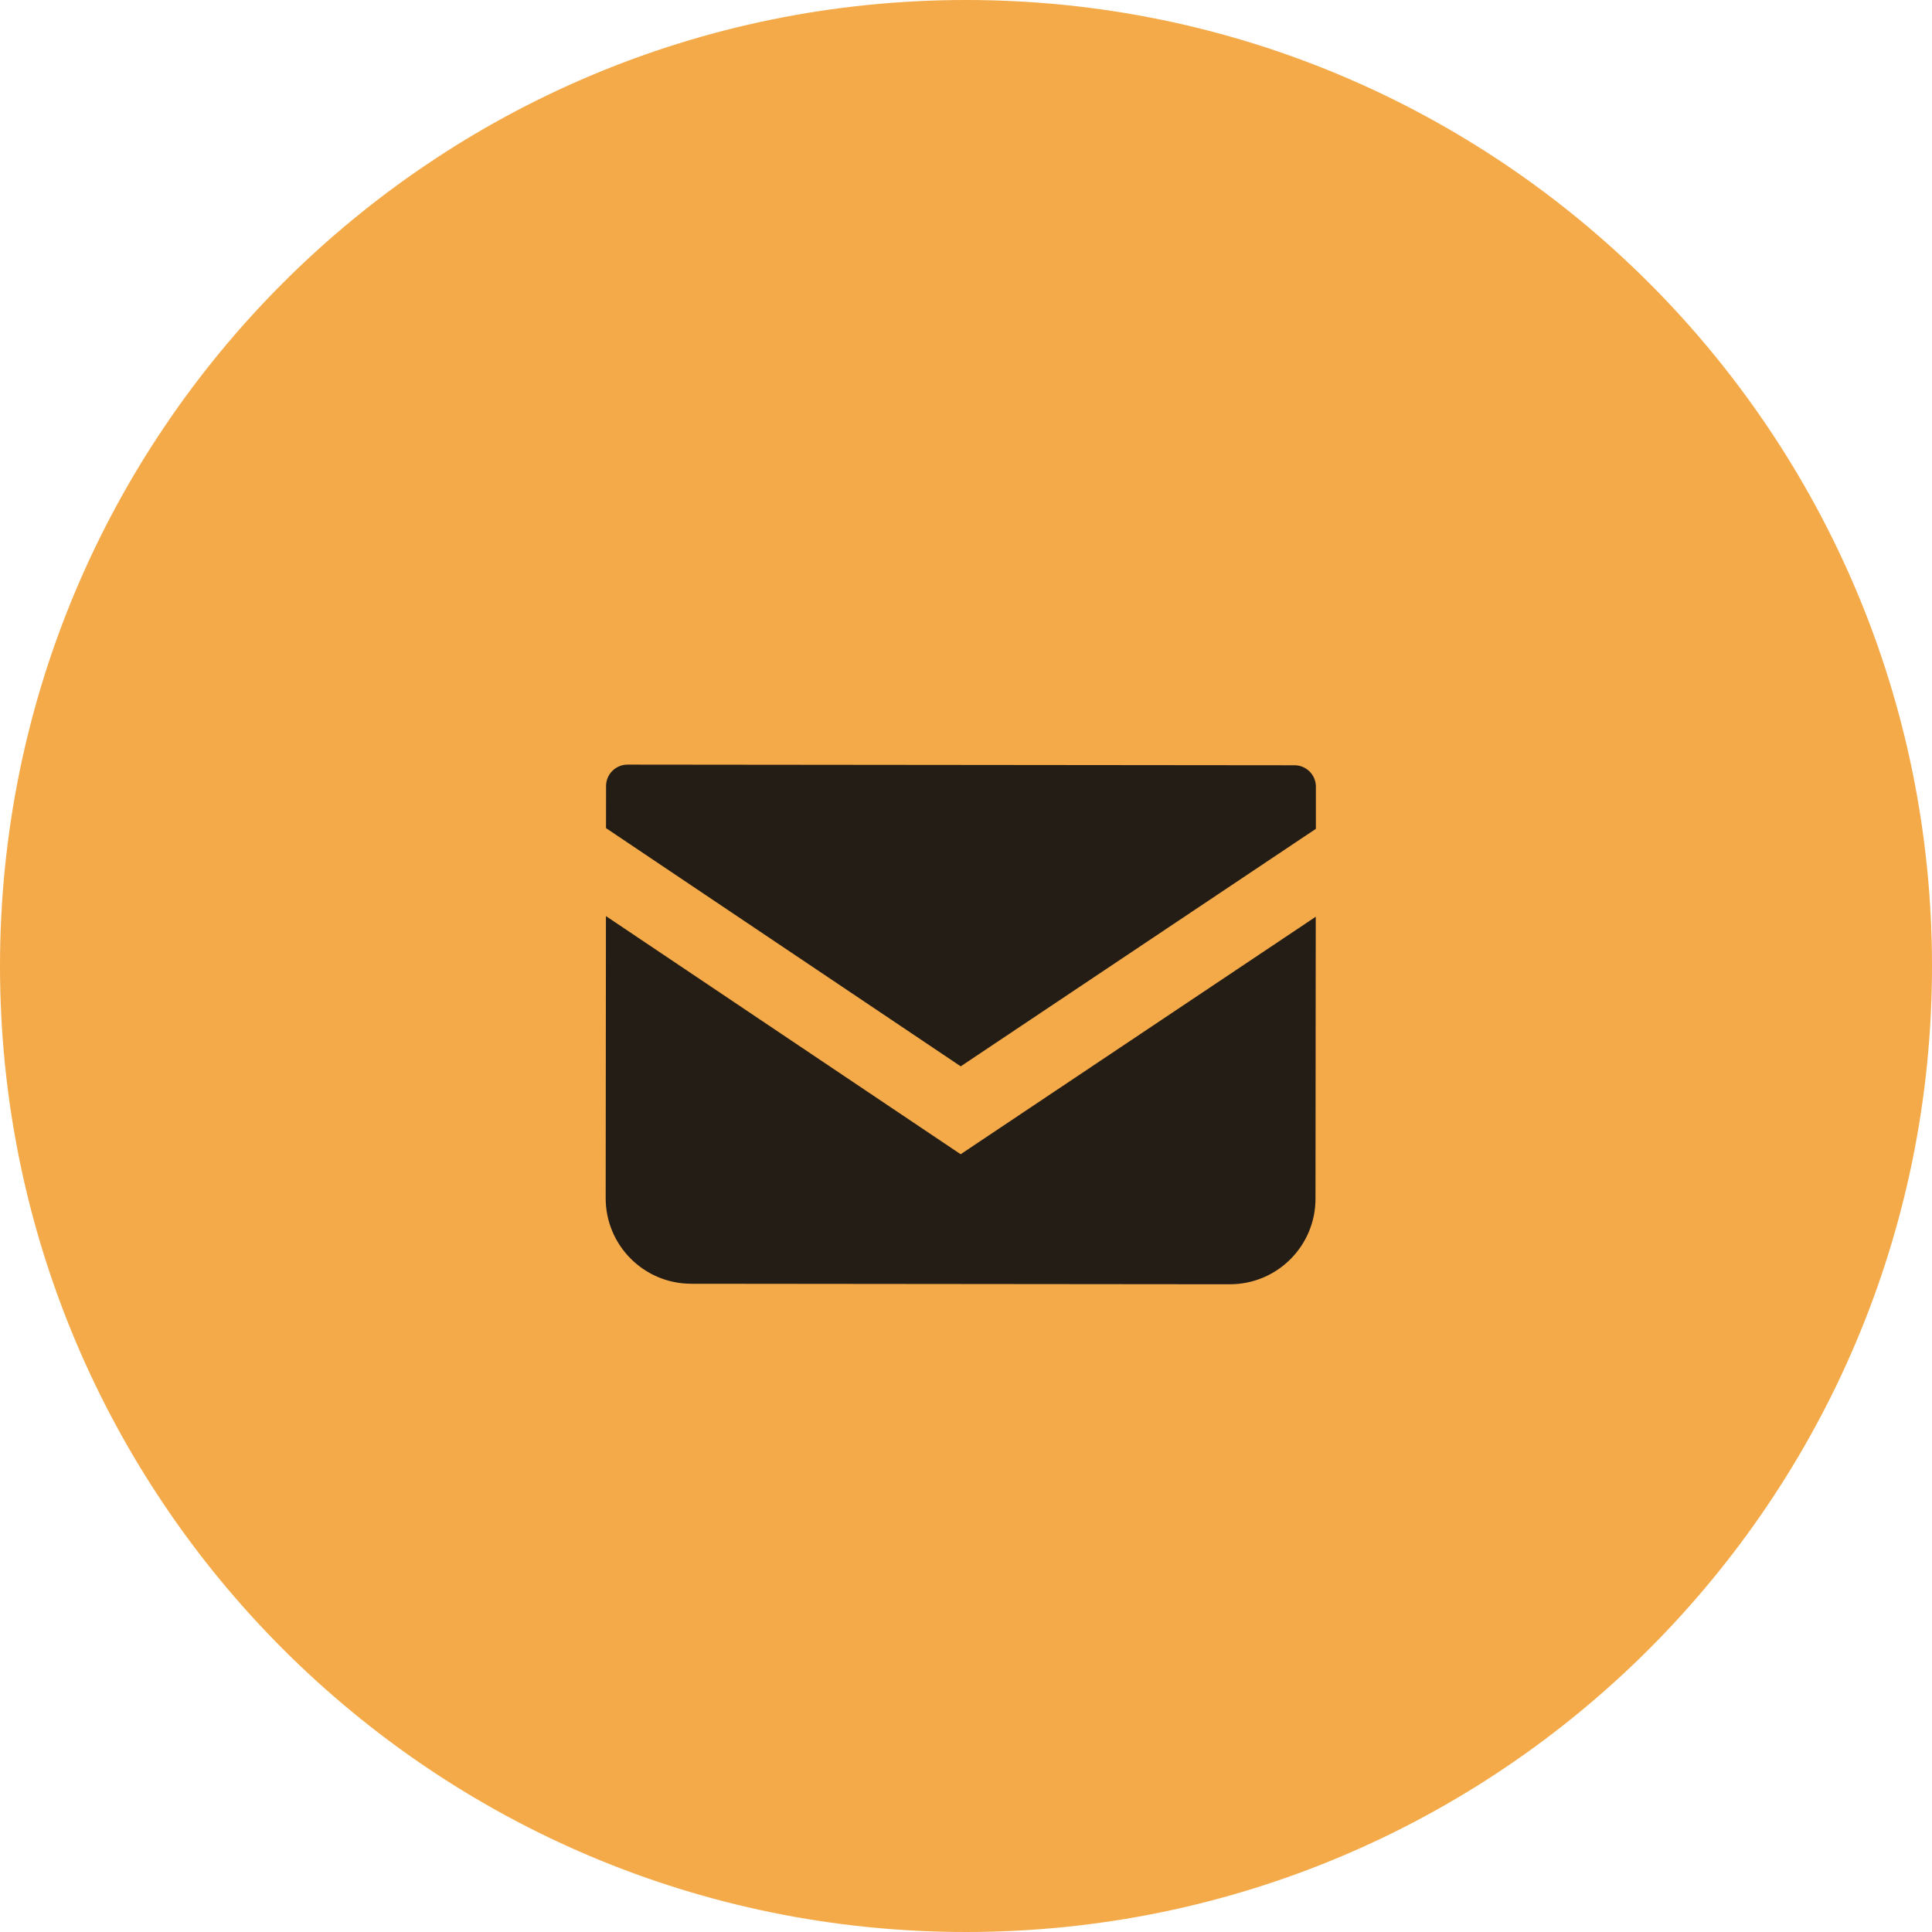
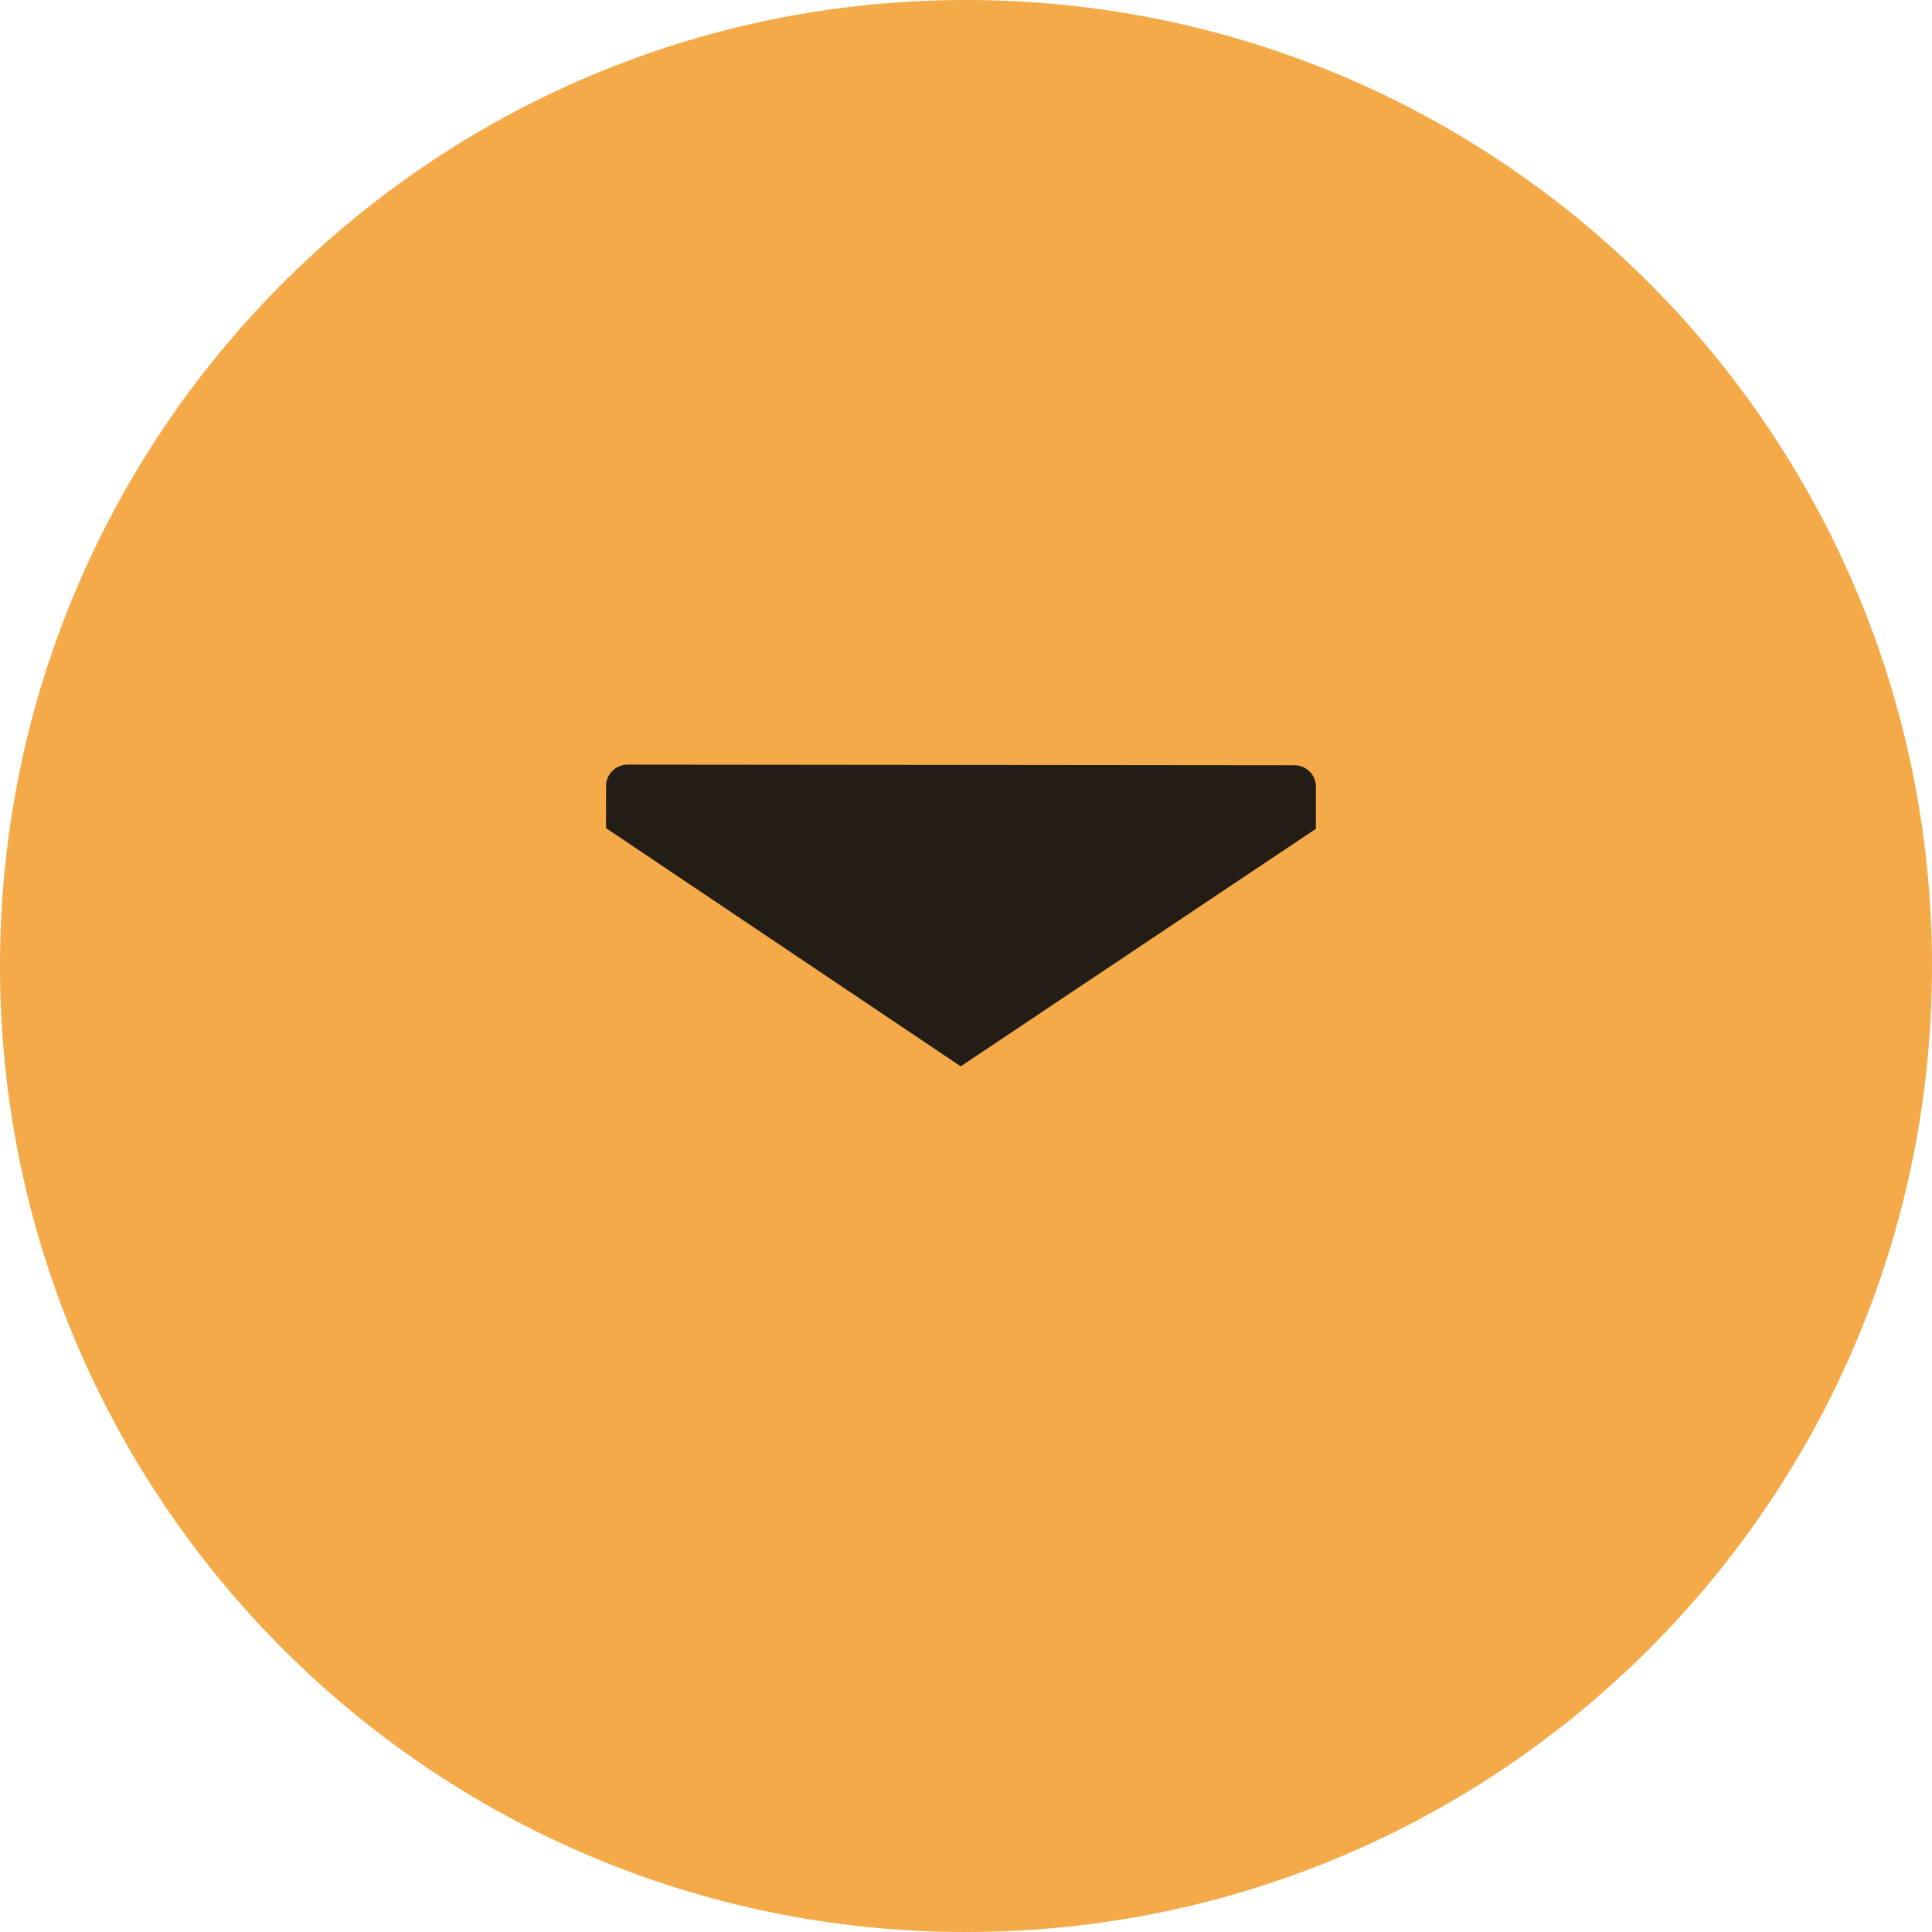
<svg xmlns="http://www.w3.org/2000/svg" width="30" height="30" viewBox="0 0 30 30" fill="none">
  <g id="Frame" clip-path="url(#clip0_4025_1686)">
    <path id="Vector" d="M15 30C23.284 30 30 23.284 30 15C30 6.716 23.284 0 15 0C6.716 0 0 6.716 0 15C0 23.284 6.716 30 15 30Z" fill="#F4AA49" />
    <path id="Vector_2" d="M9.744 11.873L20.101 11.883C20.284 11.883 20.433 12.032 20.433 12.215L20.433 12.87L14.918 16.558L9.41 12.859L9.411 12.205C9.411 12.022 9.56 11.873 9.744 11.873Z" fill="#231D16" />
-     <path id="Vector_3" d="M20.431 14.235L20.427 18.613C20.427 19.348 19.831 19.943 19.096 19.942L10.734 19.934C9.999 19.934 9.404 19.338 9.405 18.604L9.409 14.225L14.917 17.923L20.431 14.235Z" fill="#231D16" />
  </g>
  <defs>
    <clipPath id="clip0_4025_1686">
      <rect width="30" height="30" fill="white" />
    </clipPath>
  </defs>
</svg>